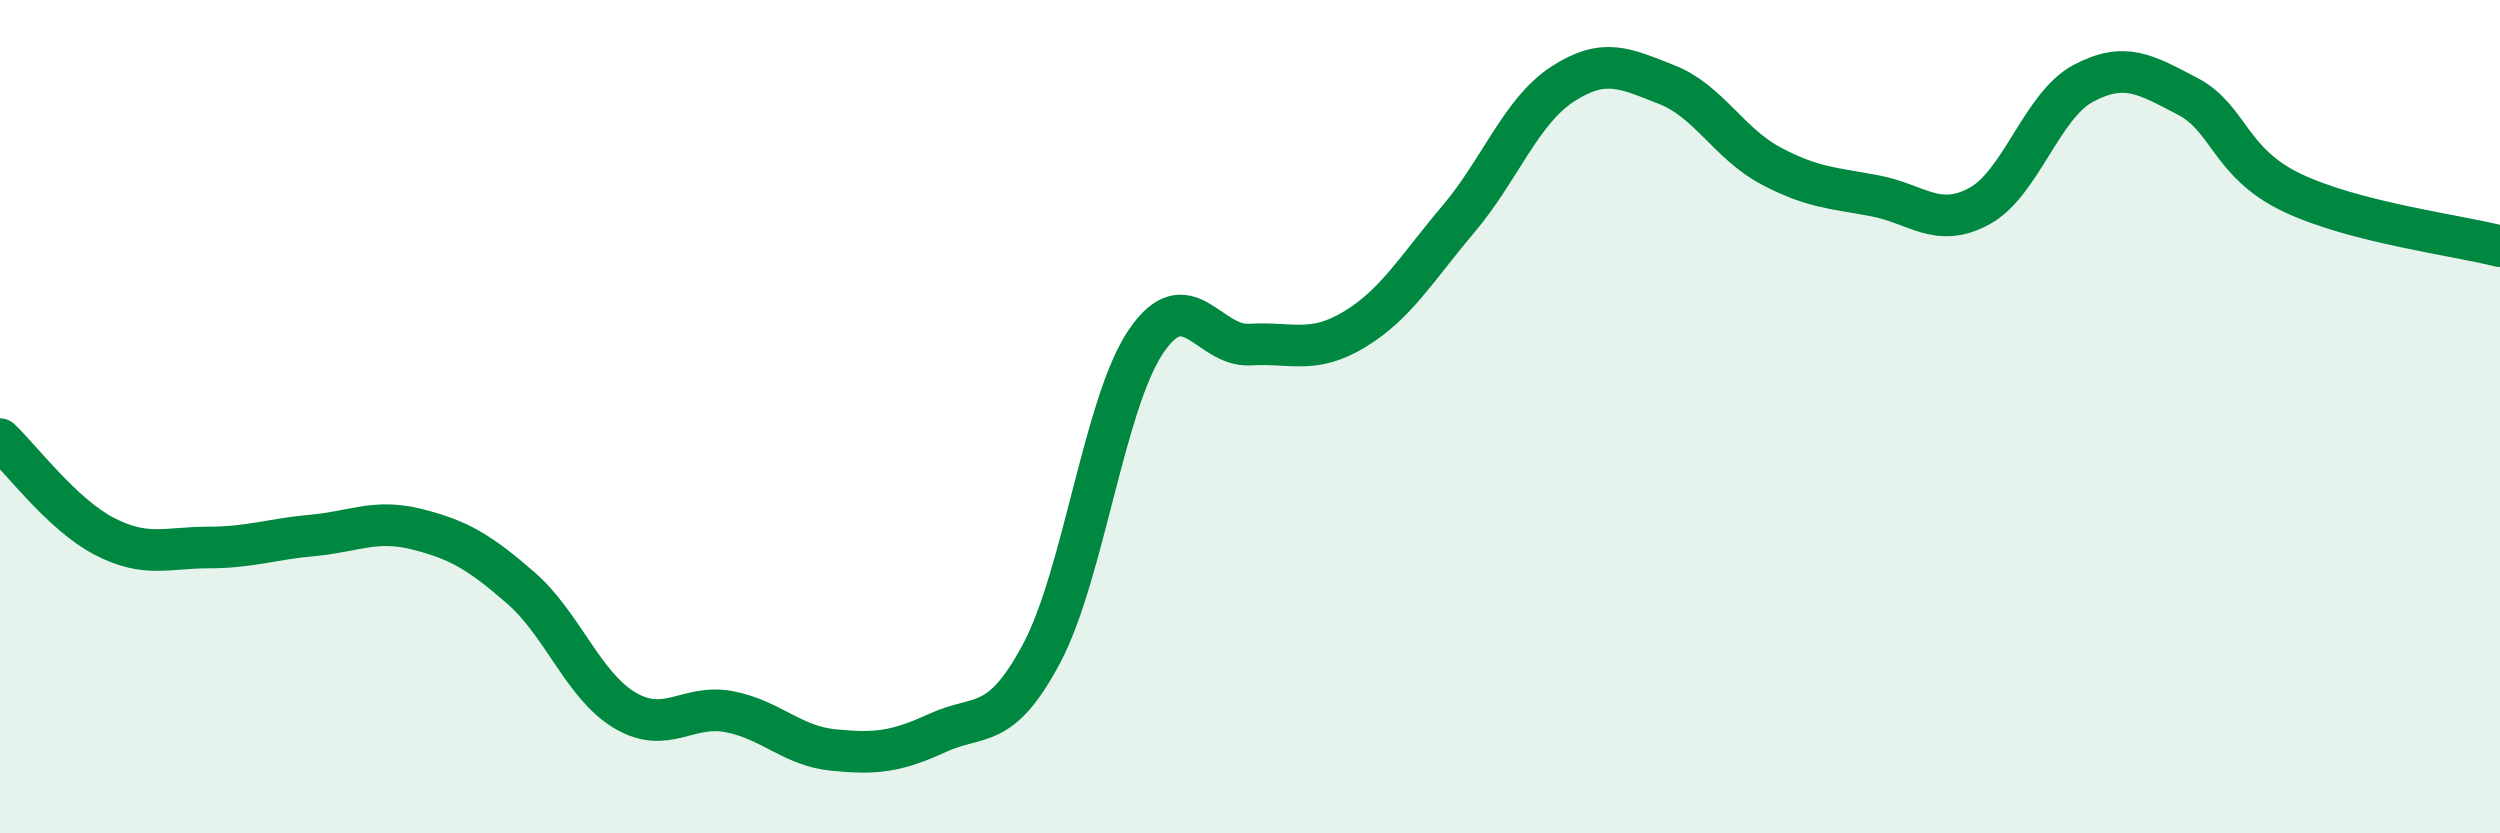
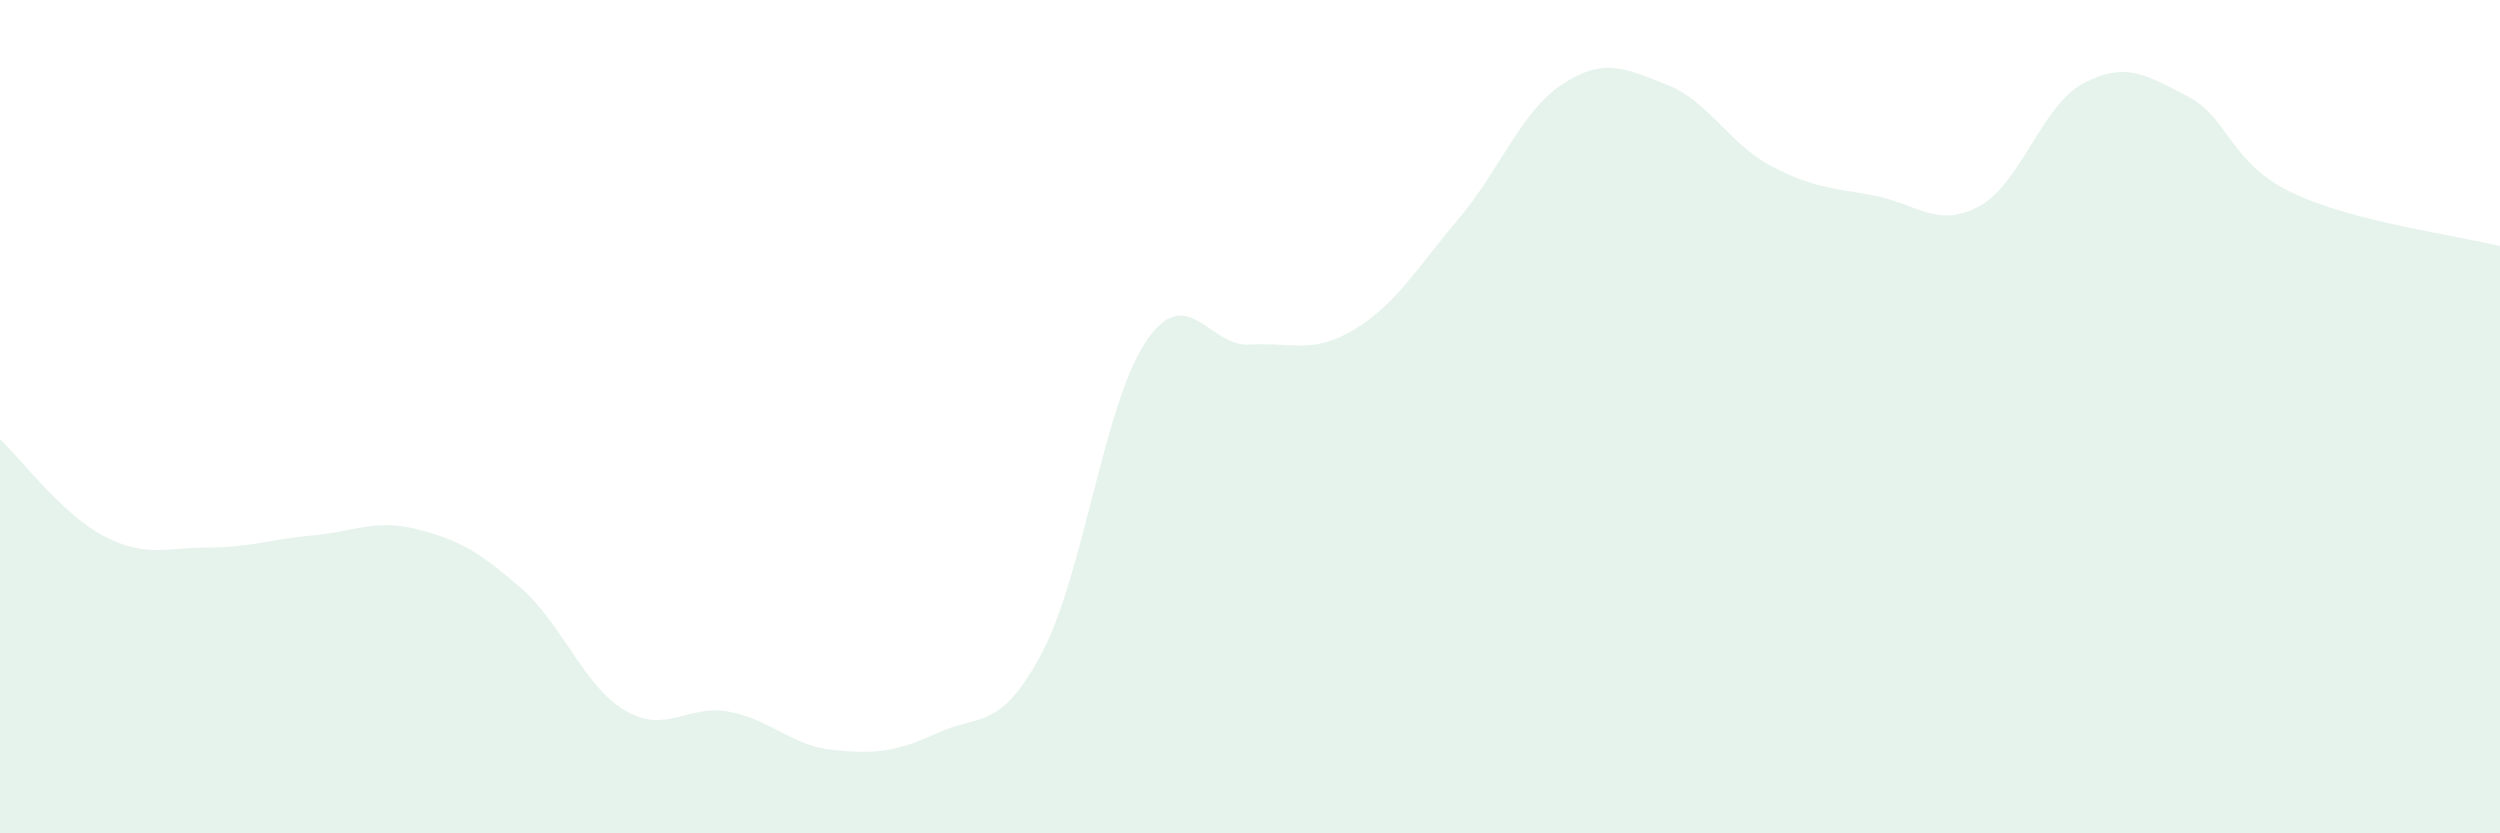
<svg xmlns="http://www.w3.org/2000/svg" width="60" height="20" viewBox="0 0 60 20">
  <path d="M 0,10.54 C 0.5,11.01 1.5,12.35 2.5,12.87 C 3.5,13.39 4,13.14 5,13.14 C 6,13.14 6.5,12.94 7.5,12.85 C 8.5,12.76 9,12.45 10,12.7 C 11,12.95 11.5,13.24 12.5,14.11 C 13.5,14.98 14,16.46 15,17.05 C 16,17.64 16.5,16.89 17.5,17.08 C 18.5,17.27 19,17.9 20,18 C 21,18.1 21.5,18.05 22.5,17.59 C 23.5,17.13 24,17.56 25,15.68 C 26,13.8 26.5,9.68 27.5,8.2 C 28.5,6.72 29,8.33 30,8.27 C 31,8.21 31.5,8.51 32.5,7.91 C 33.5,7.31 34,6.44 35,5.26 C 36,4.08 36.5,2.67 37.5,2.02 C 38.5,1.37 39,1.64 40,2.03 C 41,2.42 41.5,3.45 42.5,3.98 C 43.5,4.51 44,4.51 45,4.7 C 46,4.89 46.5,5.49 47.5,4.95 C 48.5,4.41 49,2.53 50,2 C 51,1.47 51.5,1.79 52.5,2.31 C 53.5,2.83 53.5,3.9 55,4.62 C 56.5,5.34 59,5.65 60,5.91L60 20L0 20Z" fill="#008740" opacity="0.1" stroke-linecap="round" stroke-linejoin="round" />
-   <path d="M 0,10.54 C 0.5,11.01 1.5,12.35 2.5,12.87 C 3.5,13.39 4,13.14 5,13.14 C 6,13.14 6.5,12.94 7.5,12.85 C 8.5,12.76 9,12.45 10,12.7 C 11,12.95 11.5,13.24 12.5,14.11 C 13.5,14.98 14,16.46 15,17.05 C 16,17.64 16.5,16.89 17.5,17.08 C 18.5,17.27 19,17.9 20,18 C 21,18.1 21.5,18.05 22.5,17.59 C 23.5,17.13 24,17.56 25,15.68 C 26,13.8 26.5,9.68 27.5,8.2 C 28.5,6.72 29,8.33 30,8.27 C 31,8.21 31.5,8.51 32.5,7.91 C 33.5,7.31 34,6.44 35,5.26 C 36,4.08 36.5,2.67 37.5,2.02 C 38.5,1.37 39,1.64 40,2.03 C 41,2.42 41.5,3.45 42.5,3.98 C 43.5,4.51 44,4.51 45,4.7 C 46,4.89 46.5,5.49 47.5,4.95 C 48.5,4.41 49,2.53 50,2 C 51,1.47 51.5,1.79 52.5,2.31 C 53.5,2.83 53.5,3.9 55,4.62 C 56.5,5.34 59,5.65 60,5.91" stroke="#008740" stroke-width="1" fill="none" stroke-linecap="round" stroke-linejoin="round" />
</svg>